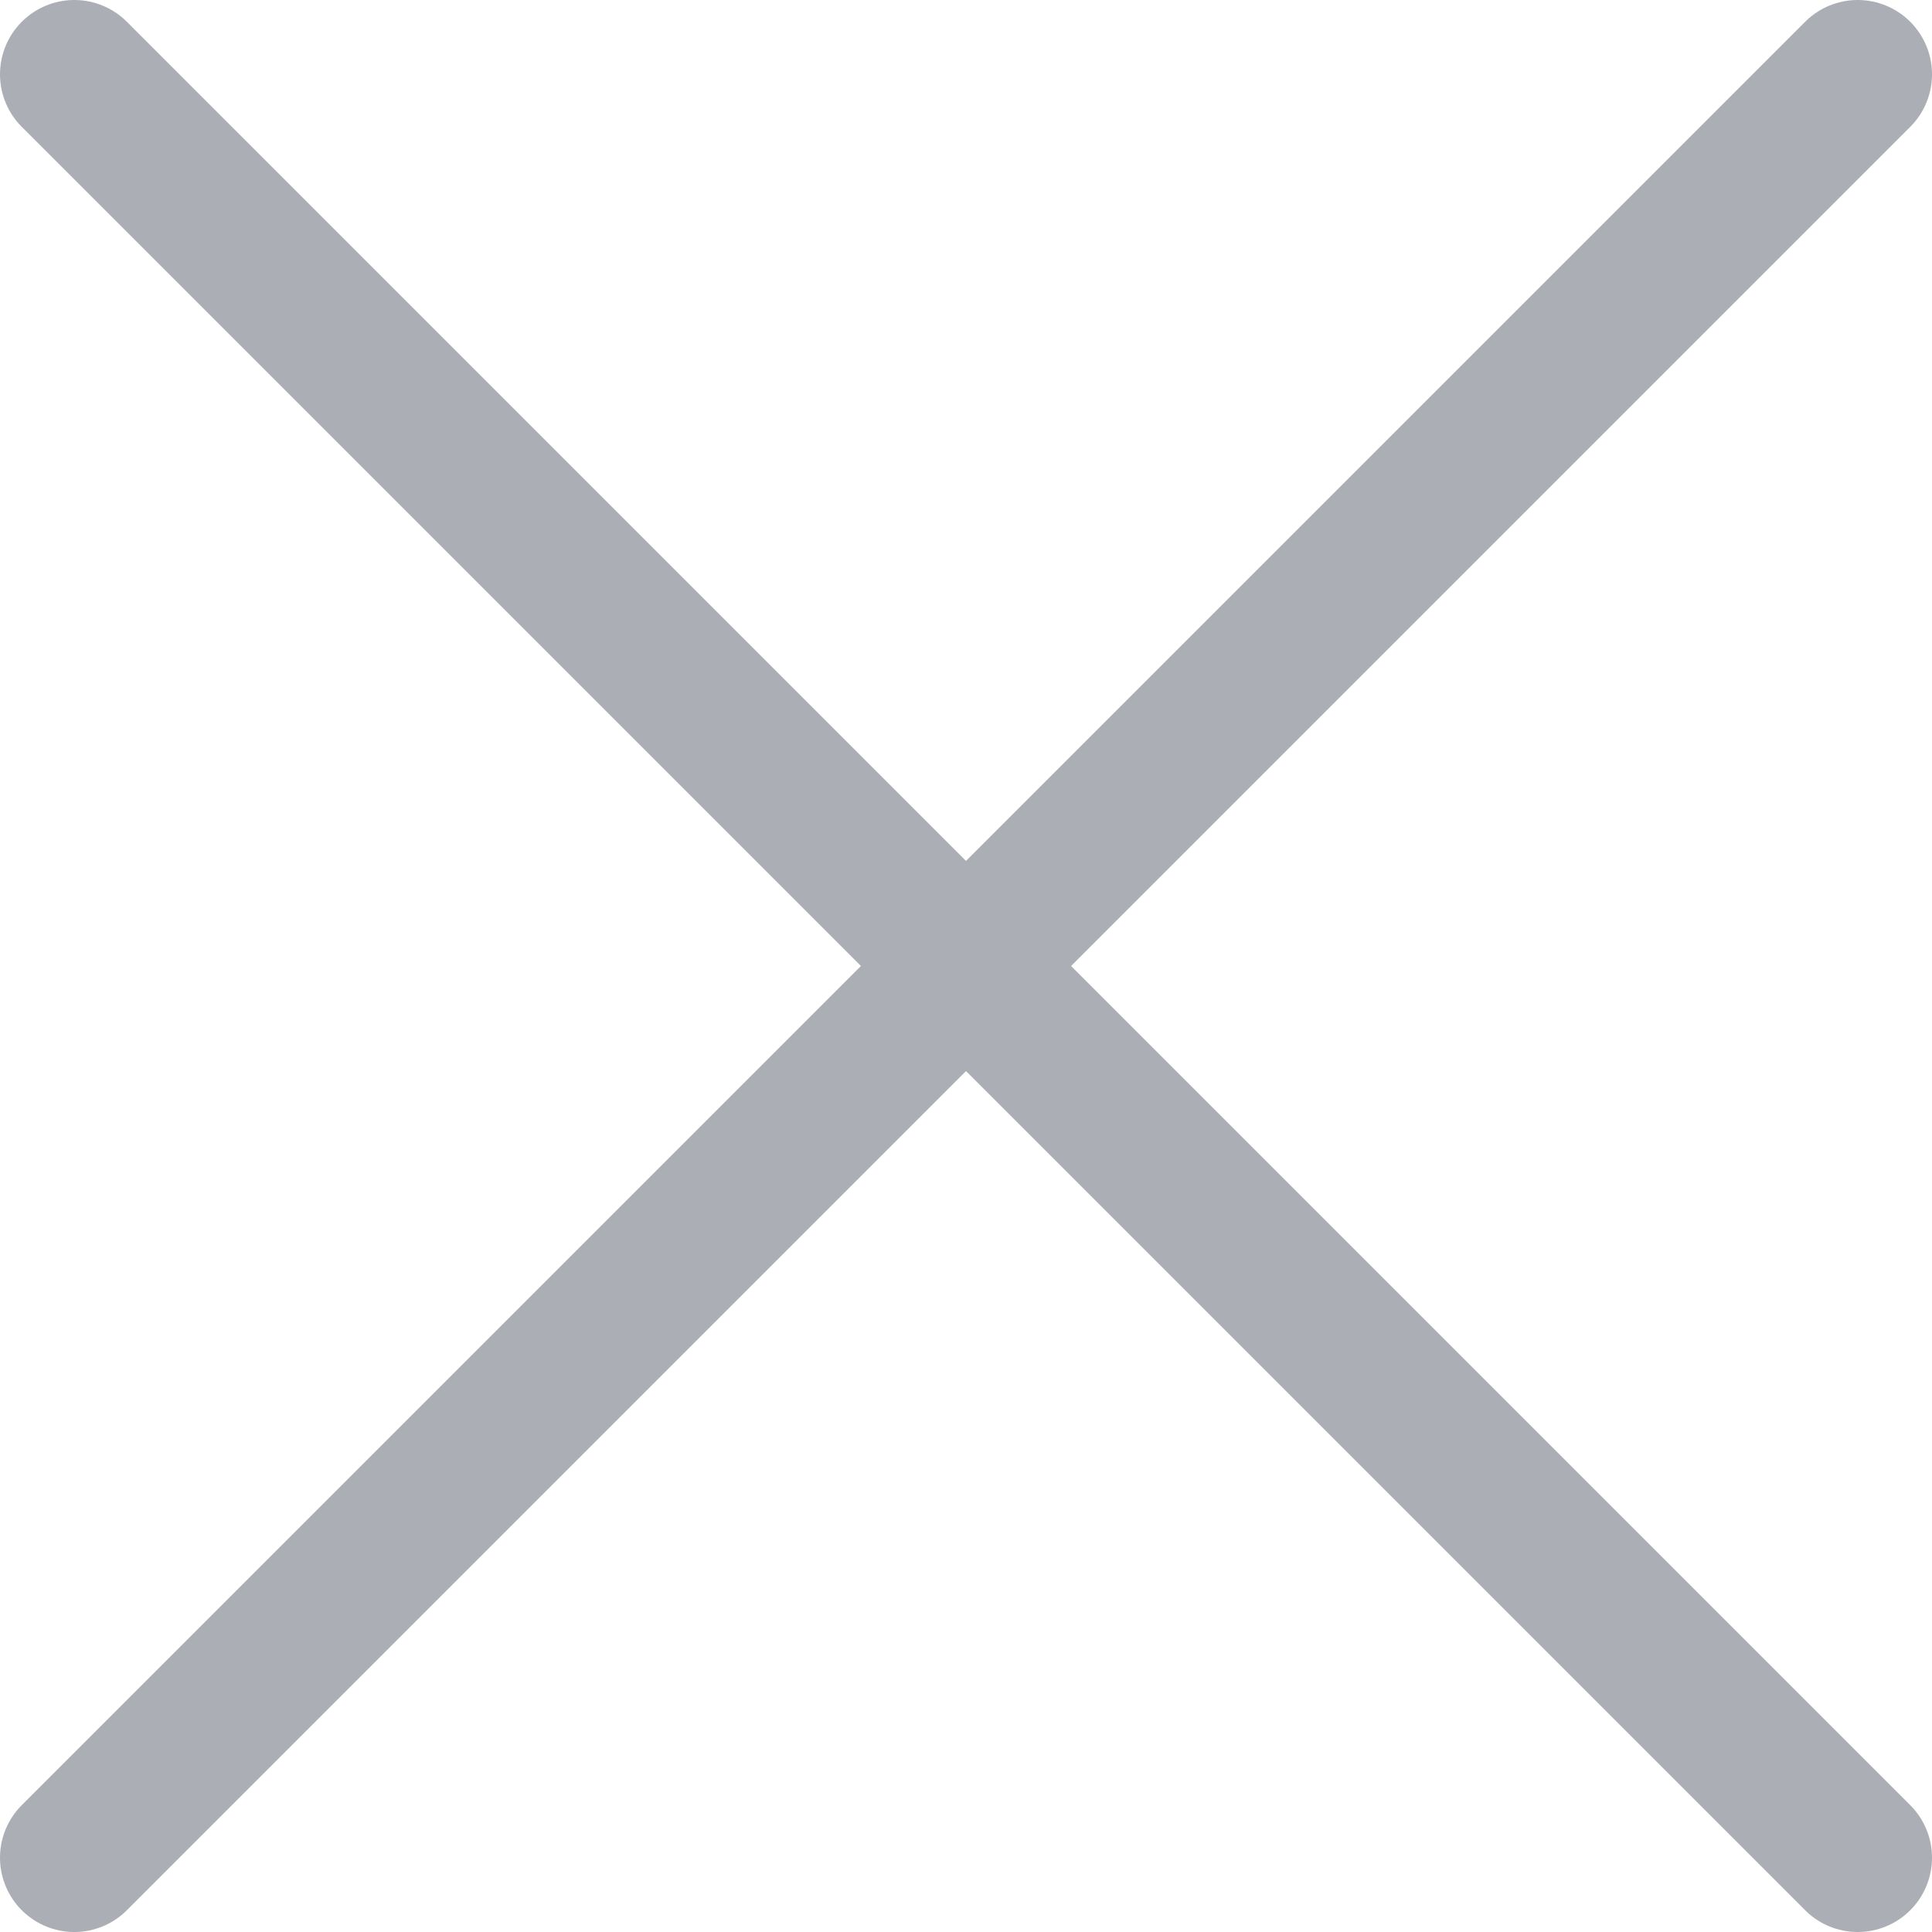
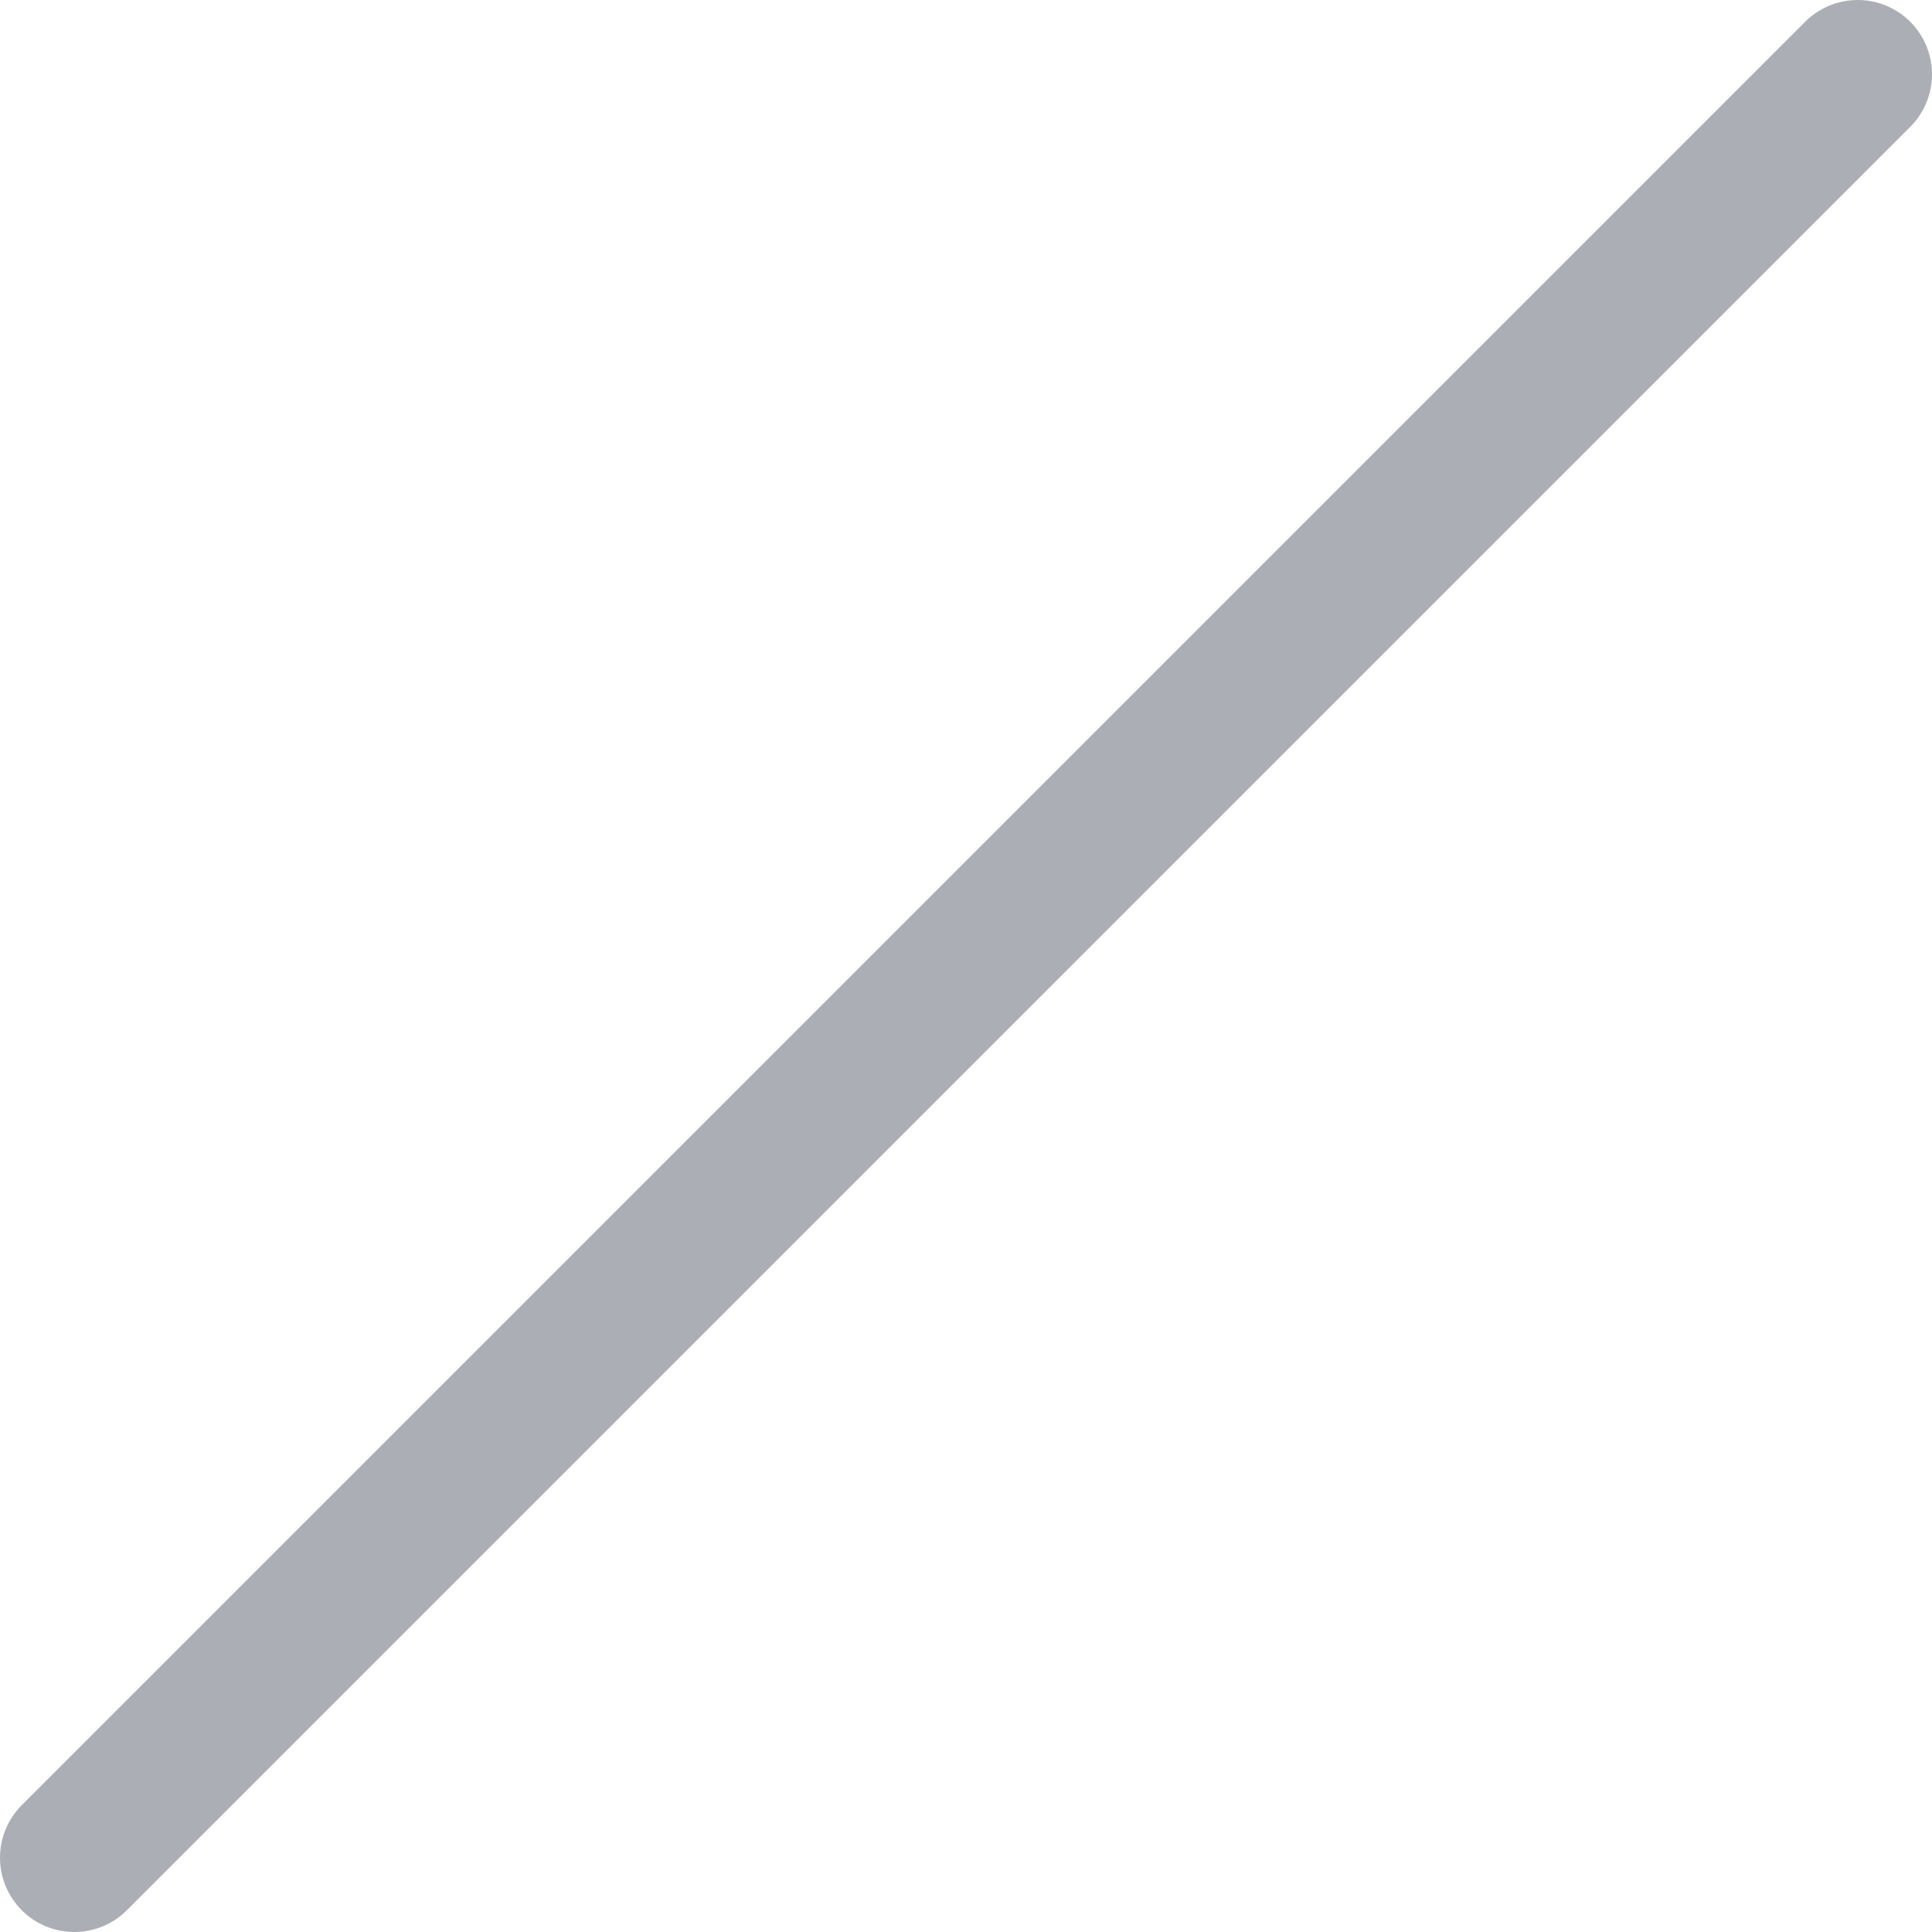
<svg xmlns="http://www.w3.org/2000/svg" width="26" height="26" viewBox="0 0 26 26" fill="none">
-   <path d="M1 1L25 25" stroke="#ABAEB5" stroke-width="2" stroke-linecap="round" stroke-linejoin="round" />
  <path d="M1 25L25 1" stroke="#ABAEB5" stroke-width="2" stroke-linecap="round" stroke-linejoin="round" />
</svg>